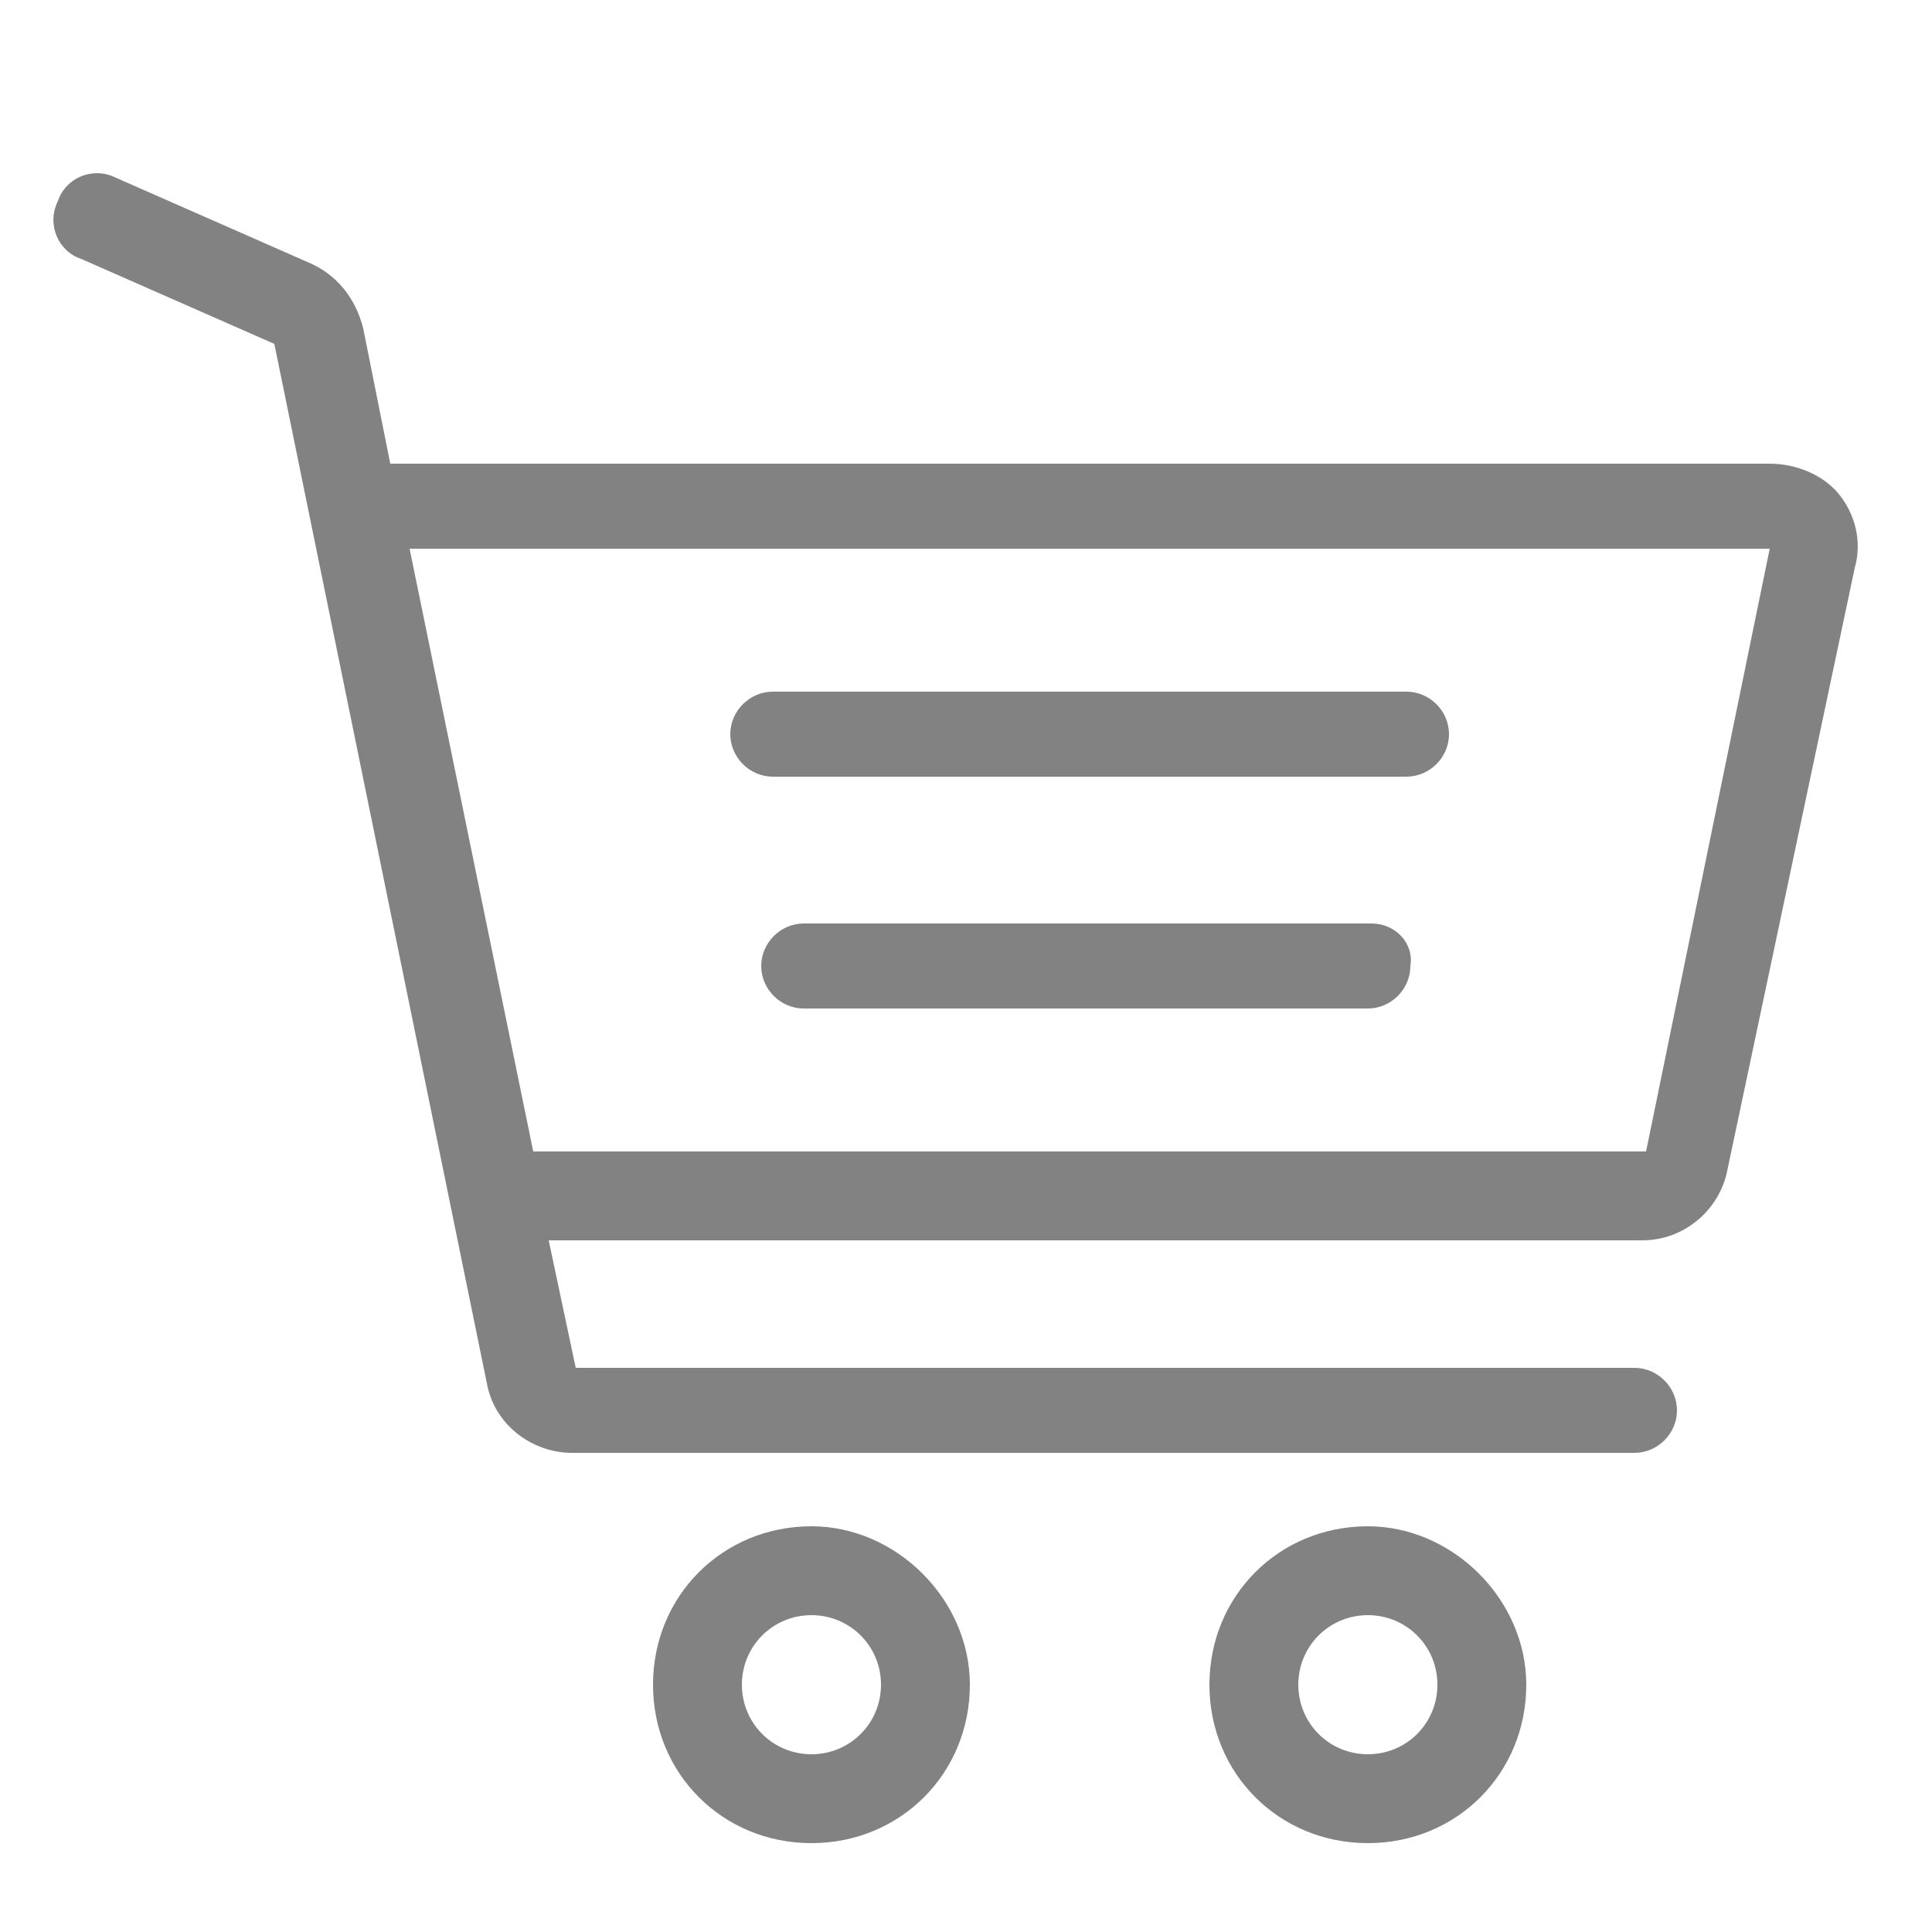
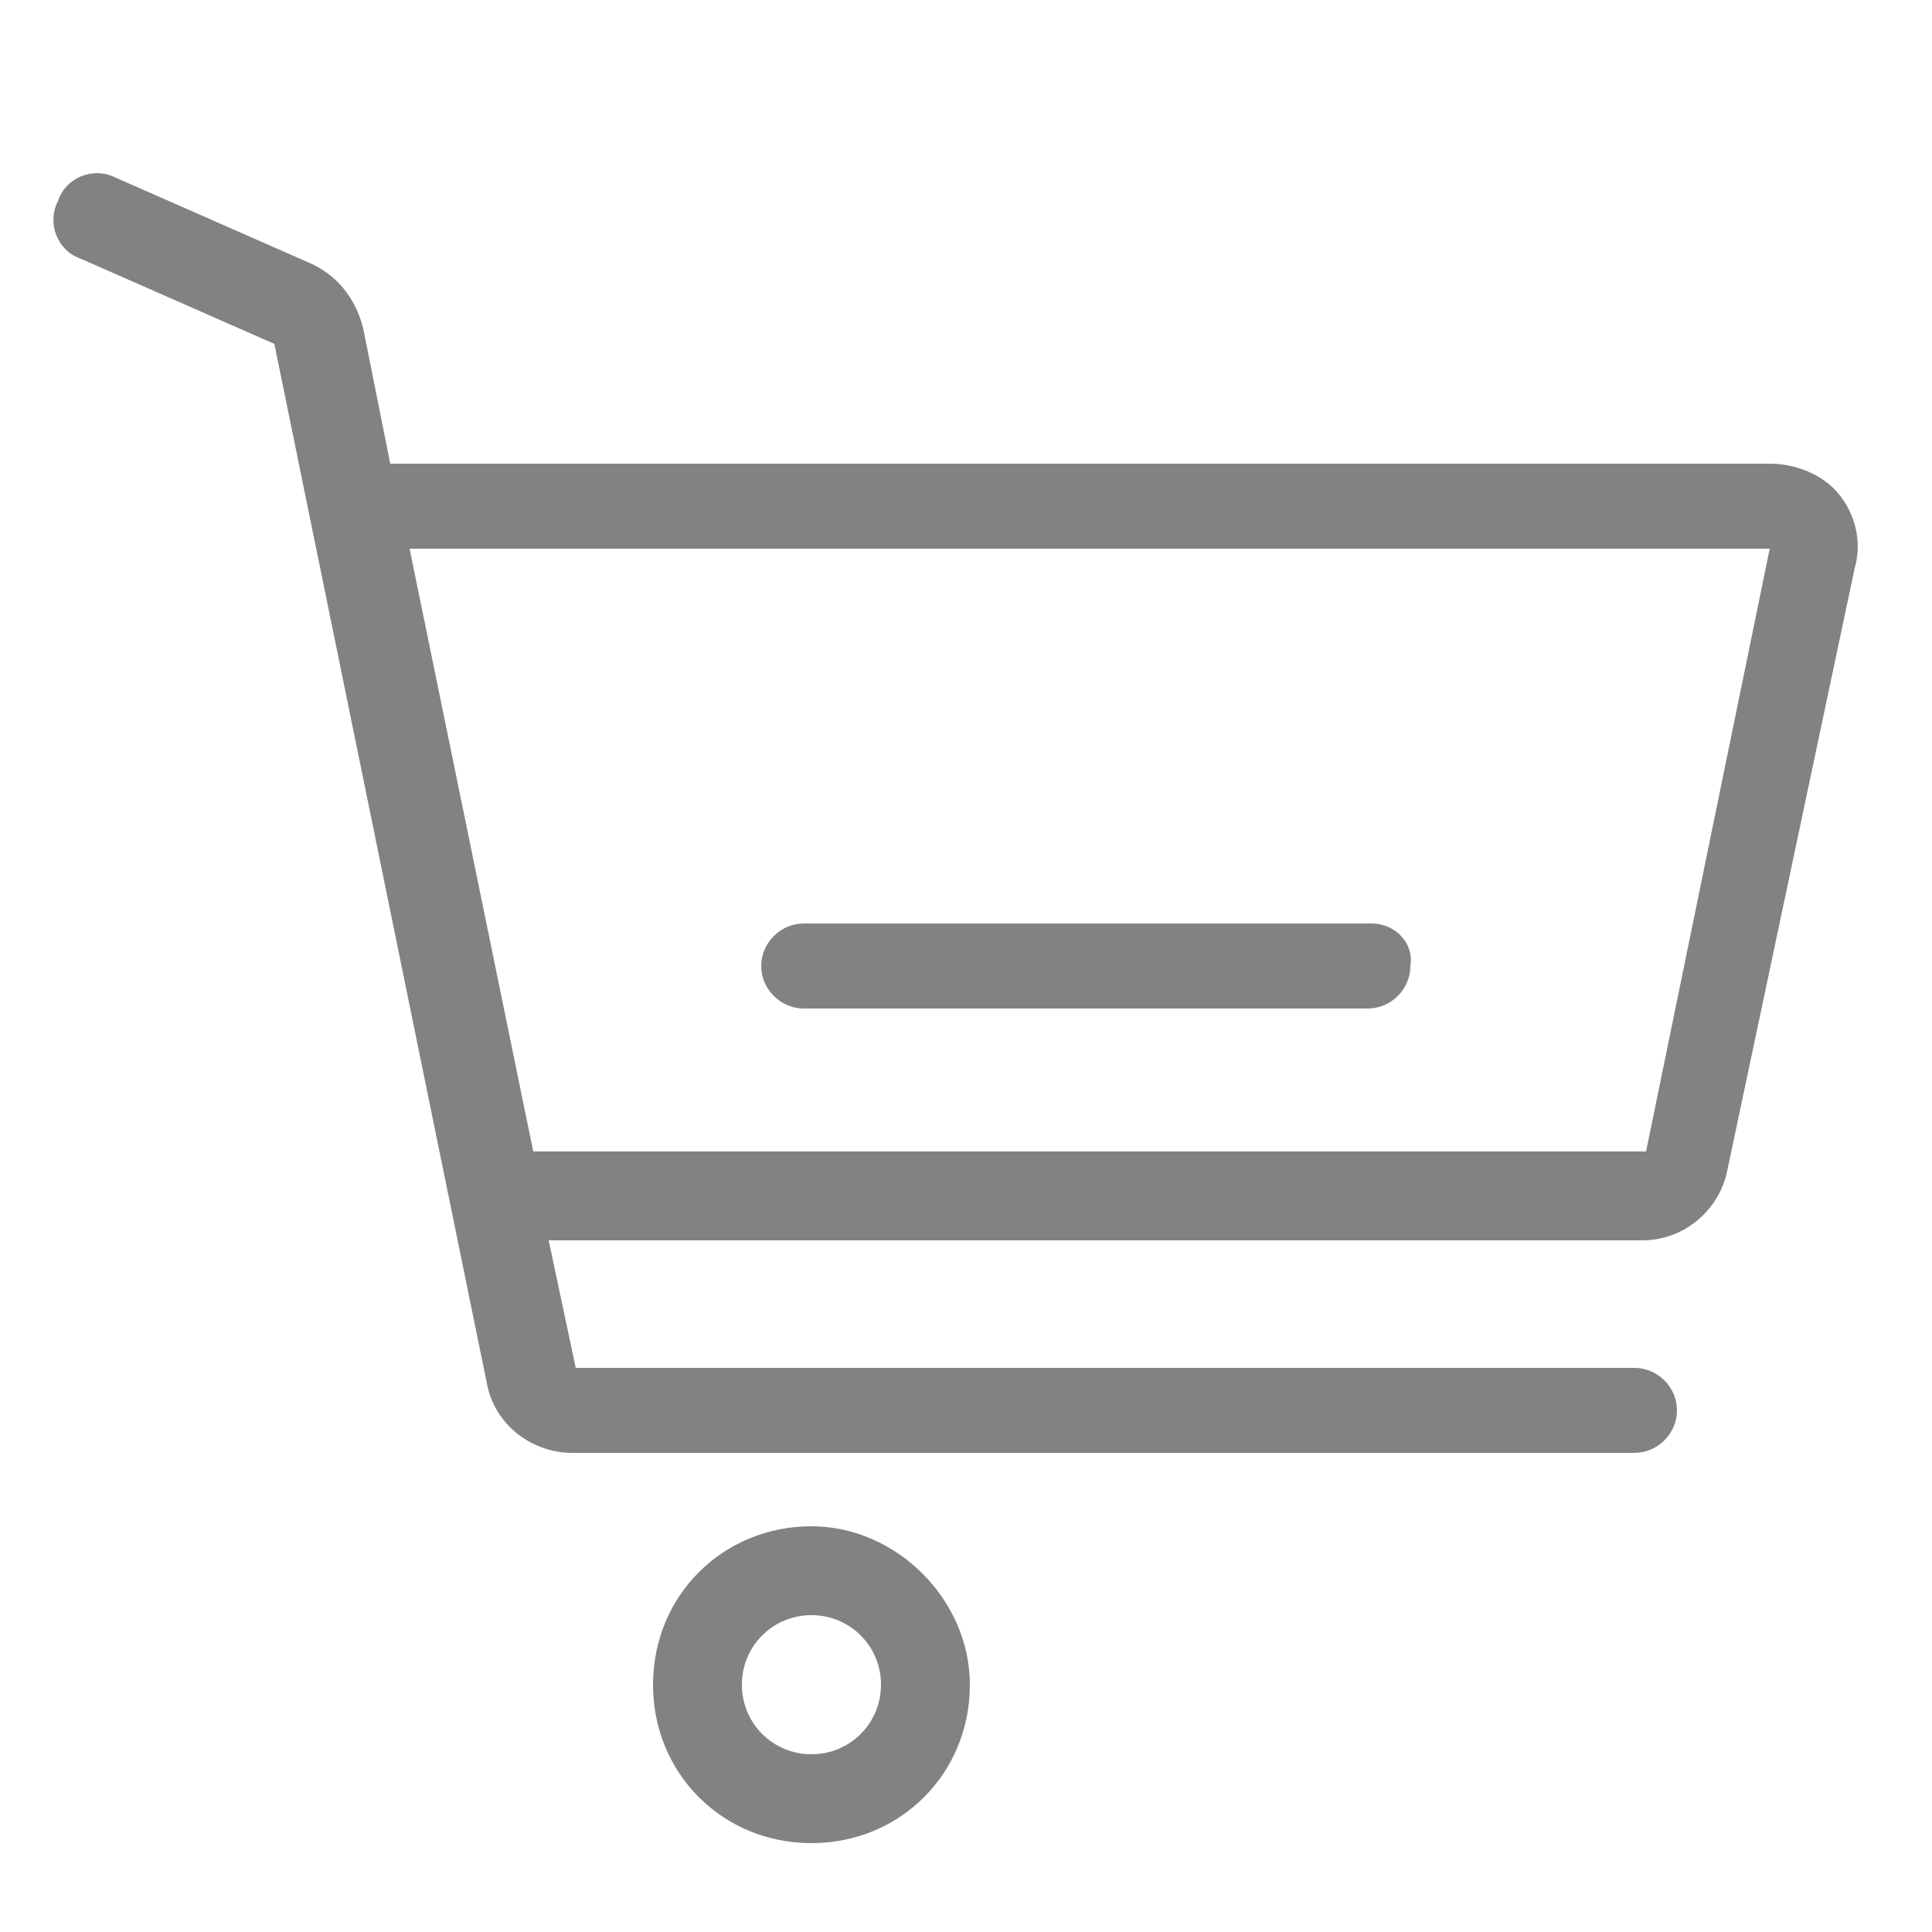
<svg xmlns="http://www.w3.org/2000/svg" version="1.1" id="Layer_1" x="0px" y="0px" viewBox="0 0 50 50" style="enable-background:new 0 0 50 50;" xml:space="preserve">
  <style type="text/css">
	.st0{fill:#828282;}
</style>
  <g>
    <g>
      <g>
        <path class="st0" d="M21,39.5c-2.3,0-4.1,1.8-4.1,4.1c0,2.3,1.8,4.1,4.1,4.1s4.1-1.8,4.1-4.1C25.1,41.4,23.2,39.5,21,39.5z      M21,45.4c-1,0-1.8-0.8-1.8-1.8c0-1,0.8-1.8,1.8-1.8s1.8,0.8,1.8,1.8C22.8,44.6,22,45.4,21,45.4z" />
      </g>
    </g>
    <g>
      <g>
-         <path class="st0" d="M35.4,39.5c-2.3,0-4.1,1.8-4.1,4.1c0,2.3,1.8,4.1,4.1,4.1s4.1-1.8,4.1-4.1C39.5,41.4,37.6,39.5,35.4,39.5z      M35.4,45.4c-1,0-1.8-0.8-1.8-1.8c0-1,0.8-1.8,1.8-1.8c1,0,1.8,0.8,1.8,1.8C37.2,44.6,36.4,45.4,35.4,45.4z" />
-       </g>
+         </g>
    </g>
    <g>
      <g>
-         <path class="st0" d="M36.4,17.9H20c-0.6,0-1.1,0.5-1.1,1.1c0,0.6,0.5,1.1,1.1,1.1h16.4c0.6,0,1.1-0.5,1.1-1.1     C37.5,18.4,37,17.9,36.4,17.9z" />
-       </g>
+         </g>
    </g>
    <g>
      <g>
        <path class="st0" d="M35.5,23.9H20.8c-0.6,0-1.1,0.5-1.1,1.1c0,0.6,0.5,1.1,1.1,1.1h14.6c0.6,0,1.1-0.5,1.1-1.1     C36.6,24.4,36.1,23.9,35.5,23.9z" />
      </g>
    </g>
    <g>
      <g>
        <path class="st0" d="M47.6,12.8c-0.4-0.5-1.1-0.8-1.8-0.8H10.1L9.4,8.5C9.2,7.7,8.7,7.1,8,6.8L3,4.6c-0.6-0.3-1.3,0-1.5,0.6     c-0.3,0.6,0,1.3,0.6,1.5l5,2.2l5.5,26.9c0.2,1.1,1.2,1.8,2.2,1.8h27.5c0.6,0,1.1-0.5,1.1-1.1s-0.5-1.1-1.1-1.1H14.9l-0.7-3.3     h28.3c1.1,0,2-0.8,2.2-1.8L48,14.7C48.2,14,48,13.3,47.6,12.8z M42.6,29.8H13.8l-3.2-15.6l35.2,0L42.6,29.8z" />
      </g>
    </g>
  </g>
</svg>